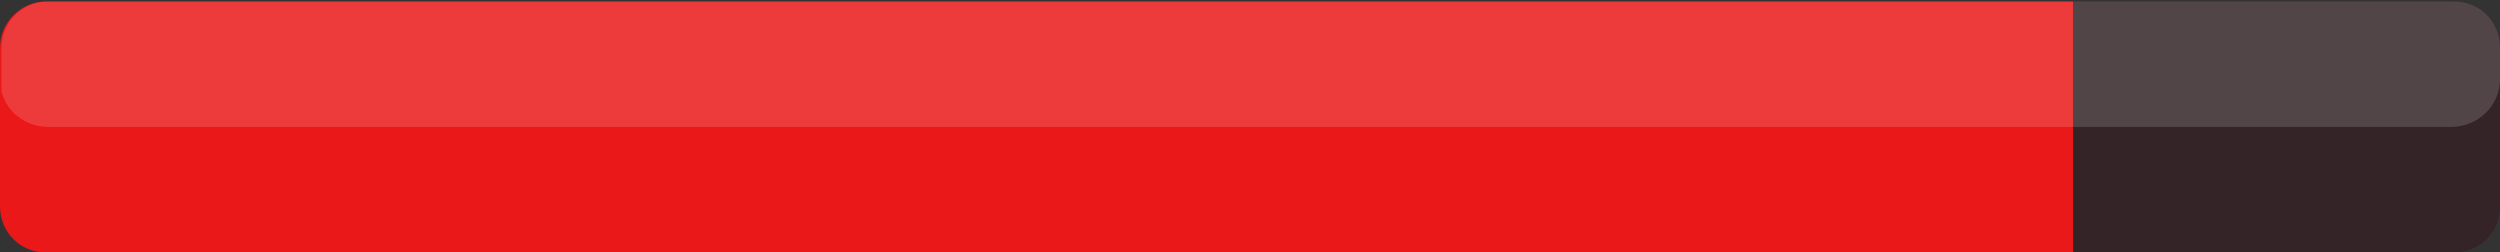
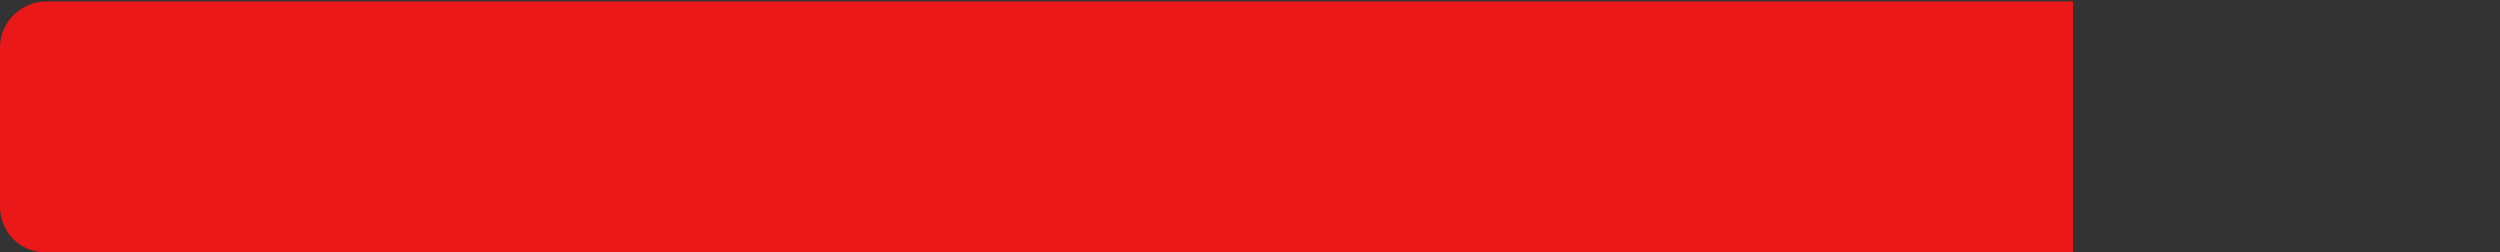
<svg xmlns="http://www.w3.org/2000/svg" xmlns:xlink="http://www.w3.org/1999/xlink" version="1.1" id="Layer_1" x="0px" y="0px" viewBox="0 0 173.3 17.5" style="enable-background:new 0 0 173.3 17.5;" xml:space="preserve">
  <rect x="0" y="0" width="173.3" height="17.5" fill="#333333" stroke="none" />
  <style type="text/css">
	.st0{opacity:0.3;fill:#38020E;enable-background:new    ;}
	.st1{fill:#EA1818;}
	.st2{clip-path:url(#SVGID_2_);}
	.st3{opacity:0.15;fill:#FFFFFF;enable-background:new    ;}
</style>
  <title>83</title>
  <g id="Layer_2_1_">
    <g id="Layer_1-2">
-       <path class="st0" d="M3.3,0.1h166.8c1.8,0,3.2,1.4,3.2,3.2v11c0,1.8-1.4,3.2-3.2,3.2H3.3c-1.8,0-3.2-1.4-3.2-3.2v-11    C0.1,1.6,1.5,0.1,3.3,0.1z" />
      <path class="st1" d="M3.2,0.1h140.5l0,0v17.4l0,0H3.2c-1.8,0-3.2-1.4-3.2-3.2c0,0,0,0,0,0v-11C0,1.5,1.5,0.1,3.2,0.1z" />
      <g>
        <defs>
-           <path id="SVGID_1_" d="M3.3,0.1h166.8c1.8,0,3.2,1.4,3.2,3.2v11c0,1.8-1.4,3.2-3.2,3.2H3.3c-1.8,0-3.2-1.4-3.2-3.2v-11      C0.1,1.6,1.5,0.1,3.3,0.1z" />
-         </defs>
+           </defs>
        <clipPath id="SVGID_2_">
          <use xlink:href="#SVGID_1_" style="overflow:visible;" />
        </clipPath>
        <g class="st2">
          <path class="st3" d="M169.9-8.6H3.4C1.5-8.6,0-7.1,0-5.2V5.5c0,1.9,1.5,3.3,3.4,3.3h166.5c1.9,0,3.4-1.5,3.4-3.3V-5.2      C173.3-7.1,171.8-8.6,169.9-8.6z" />
        </g>
      </g>
    </g>
  </g>
</svg>